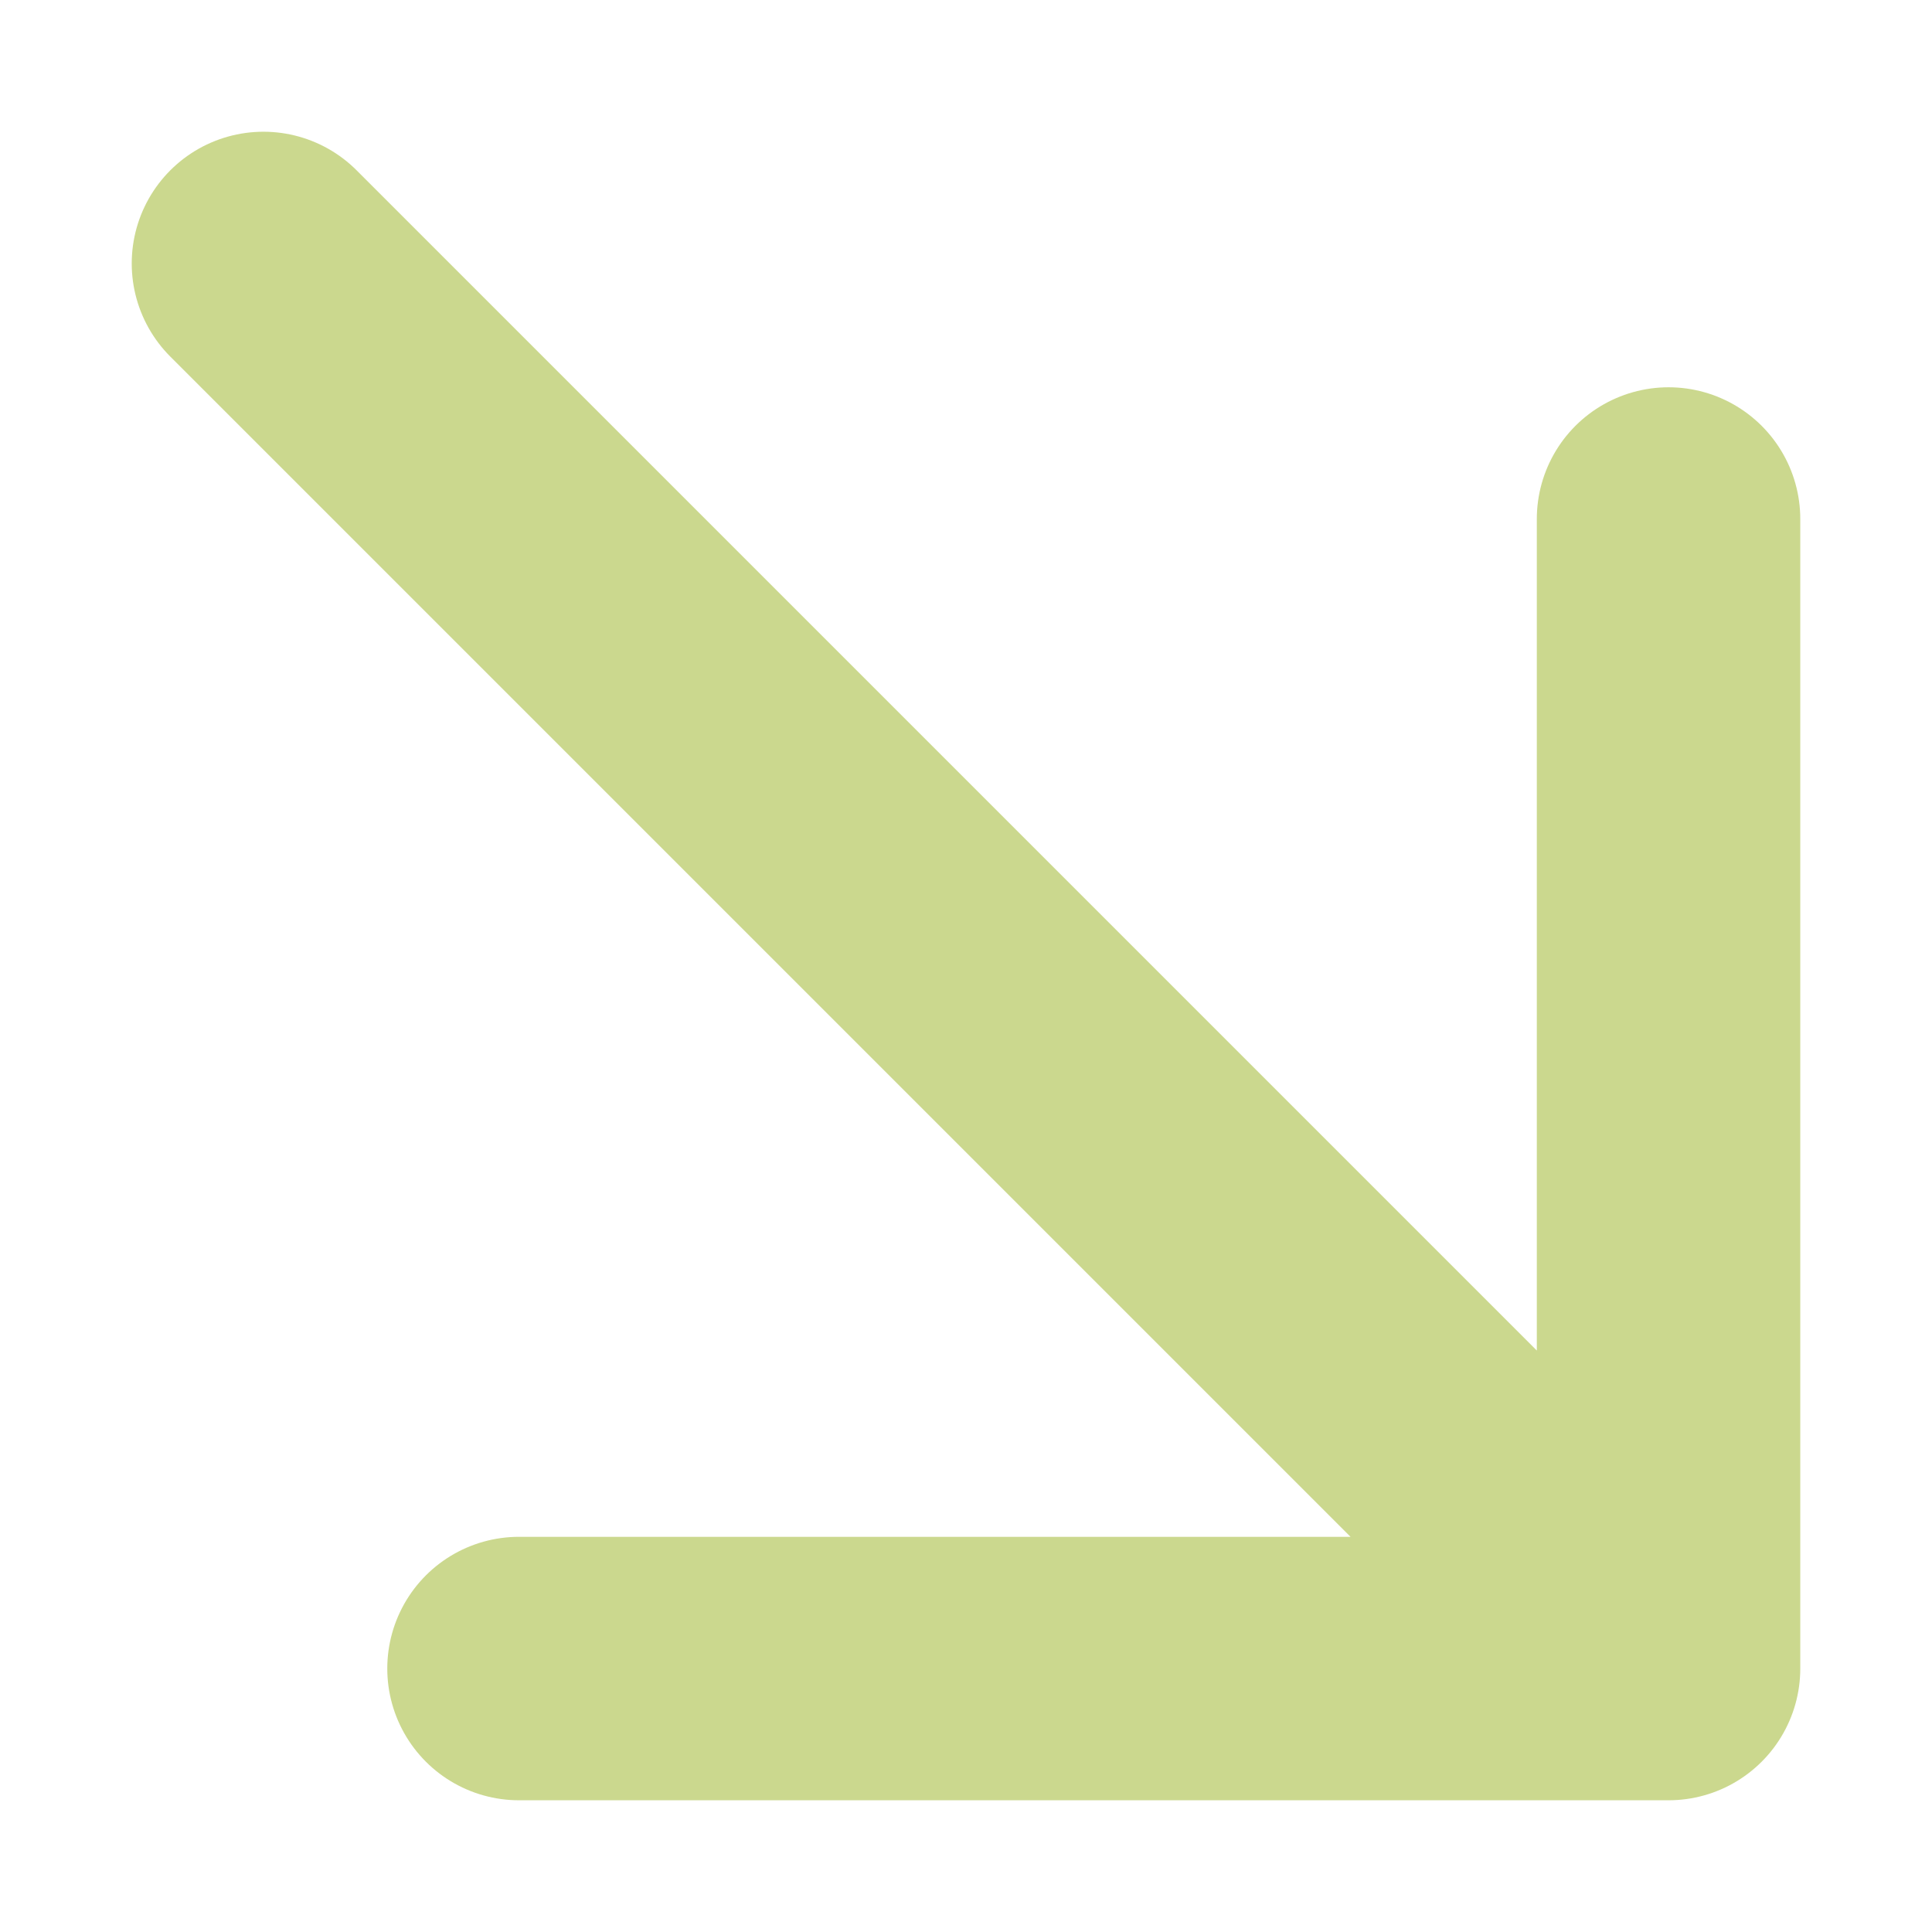
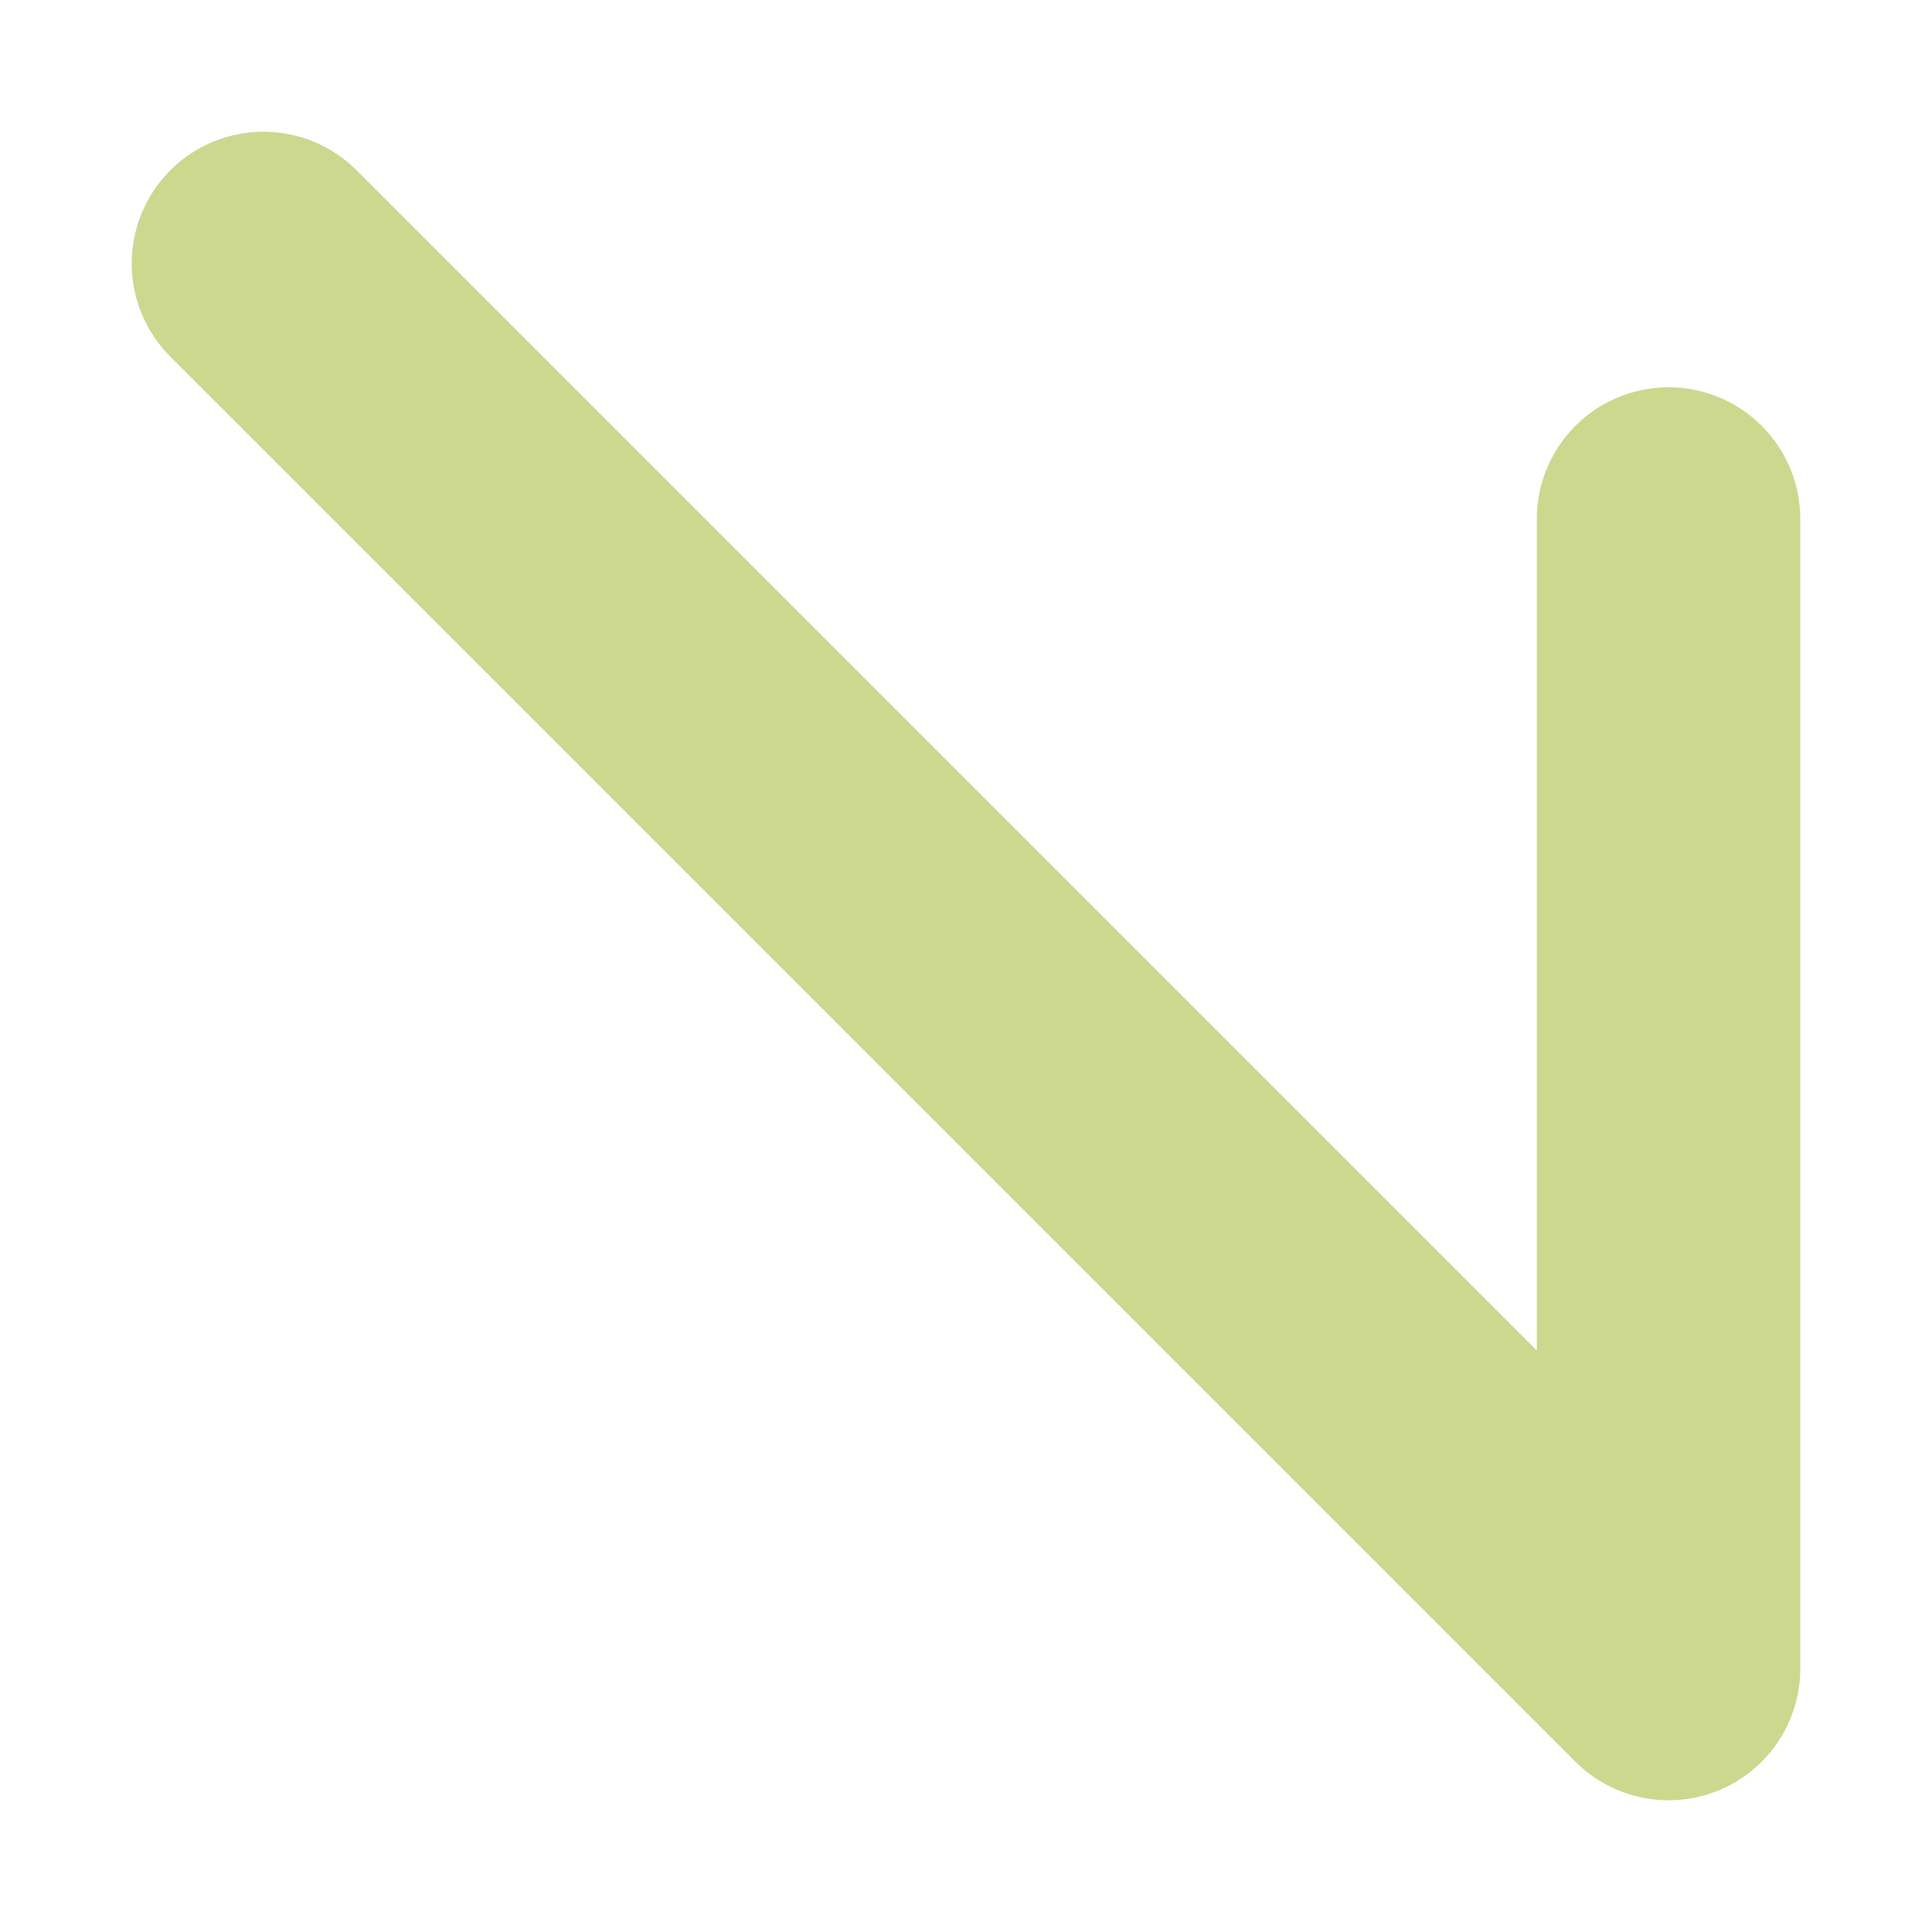
<svg xmlns="http://www.w3.org/2000/svg" width="11" height="11" viewBox="0 0 11 11" fill="none">
-   <path d="M1.5 1.5L9.5 9.5M9.5 9.5L2.955 9.5M9.5 9.5L9.5 2.955" stroke="#CBD88E" stroke-width="1.5" stroke-linecap="round" stroke-linejoin="round" />
+   <path d="M1.5 1.5L9.5 9.5M9.5 9.5M9.5 9.5L9.5 2.955" stroke="#CBD88E" stroke-width="1.5" stroke-linecap="round" stroke-linejoin="round" />
</svg>